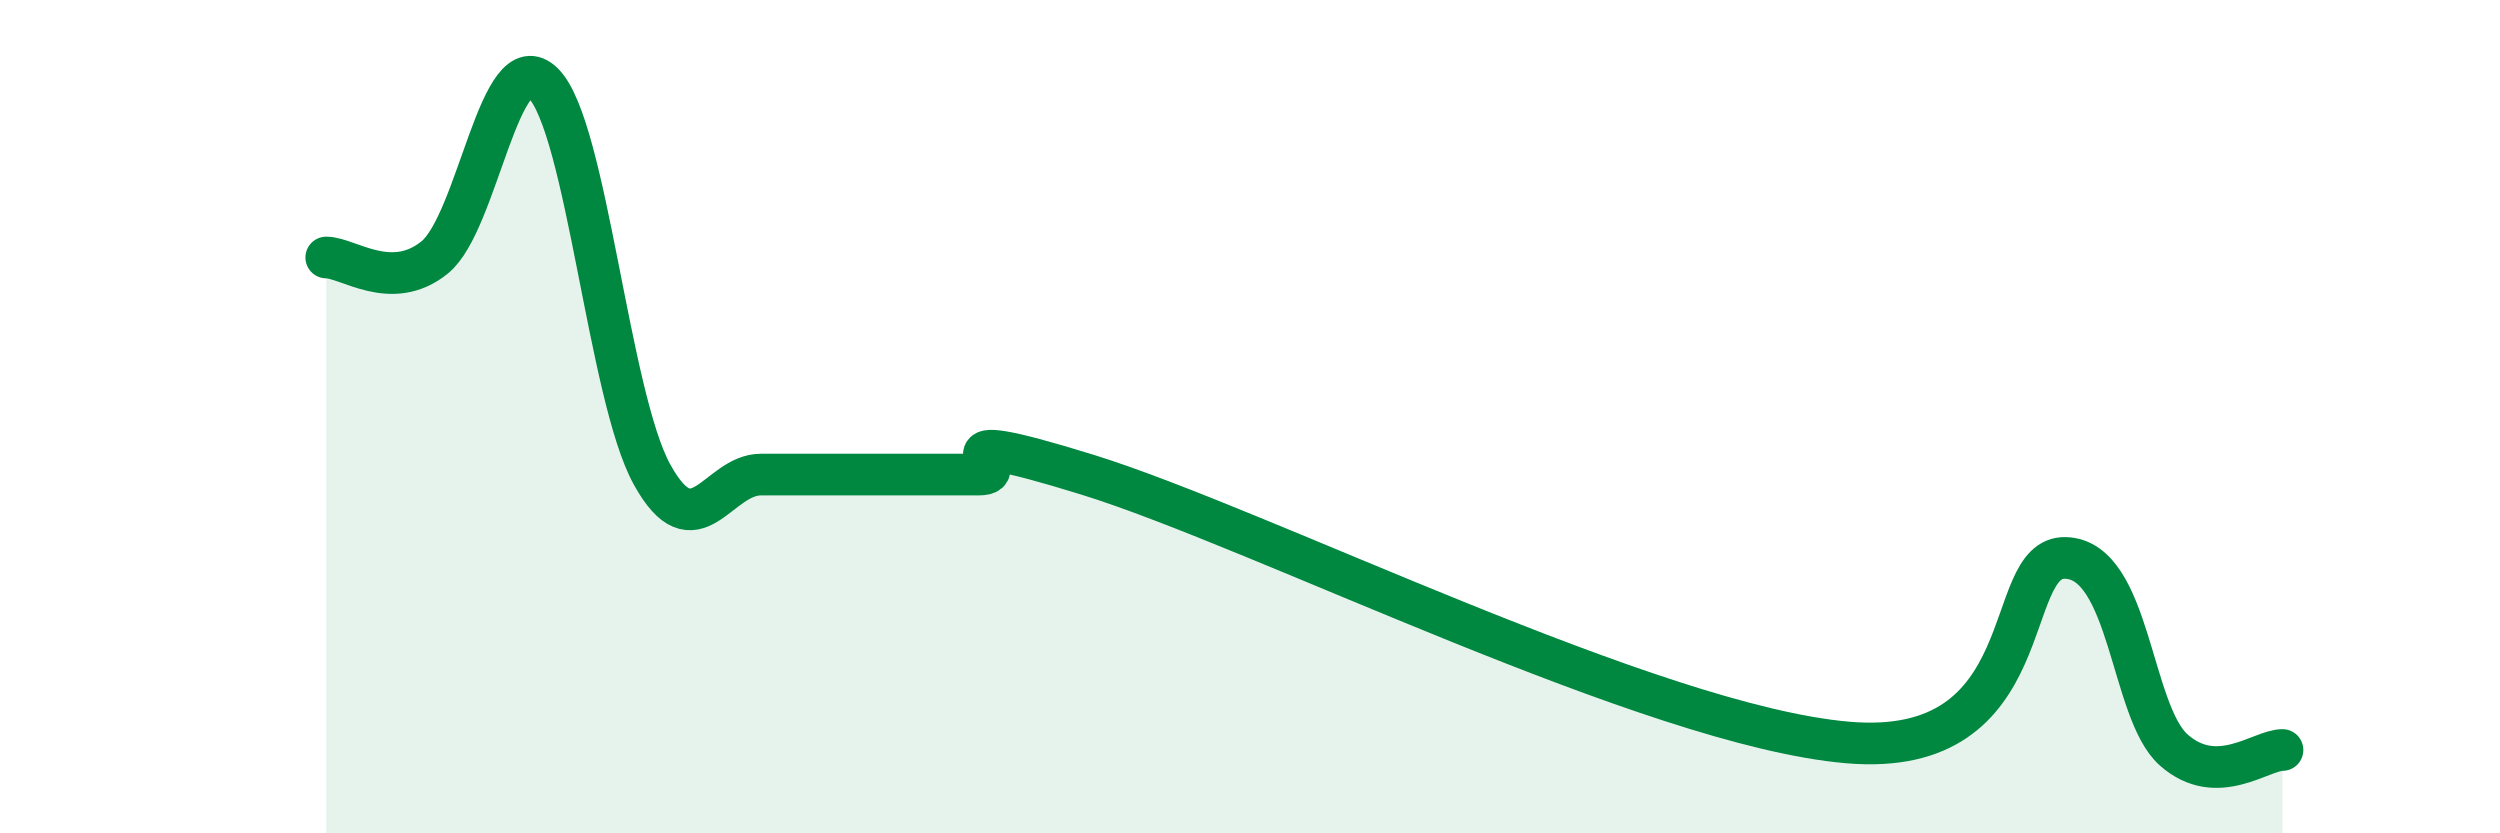
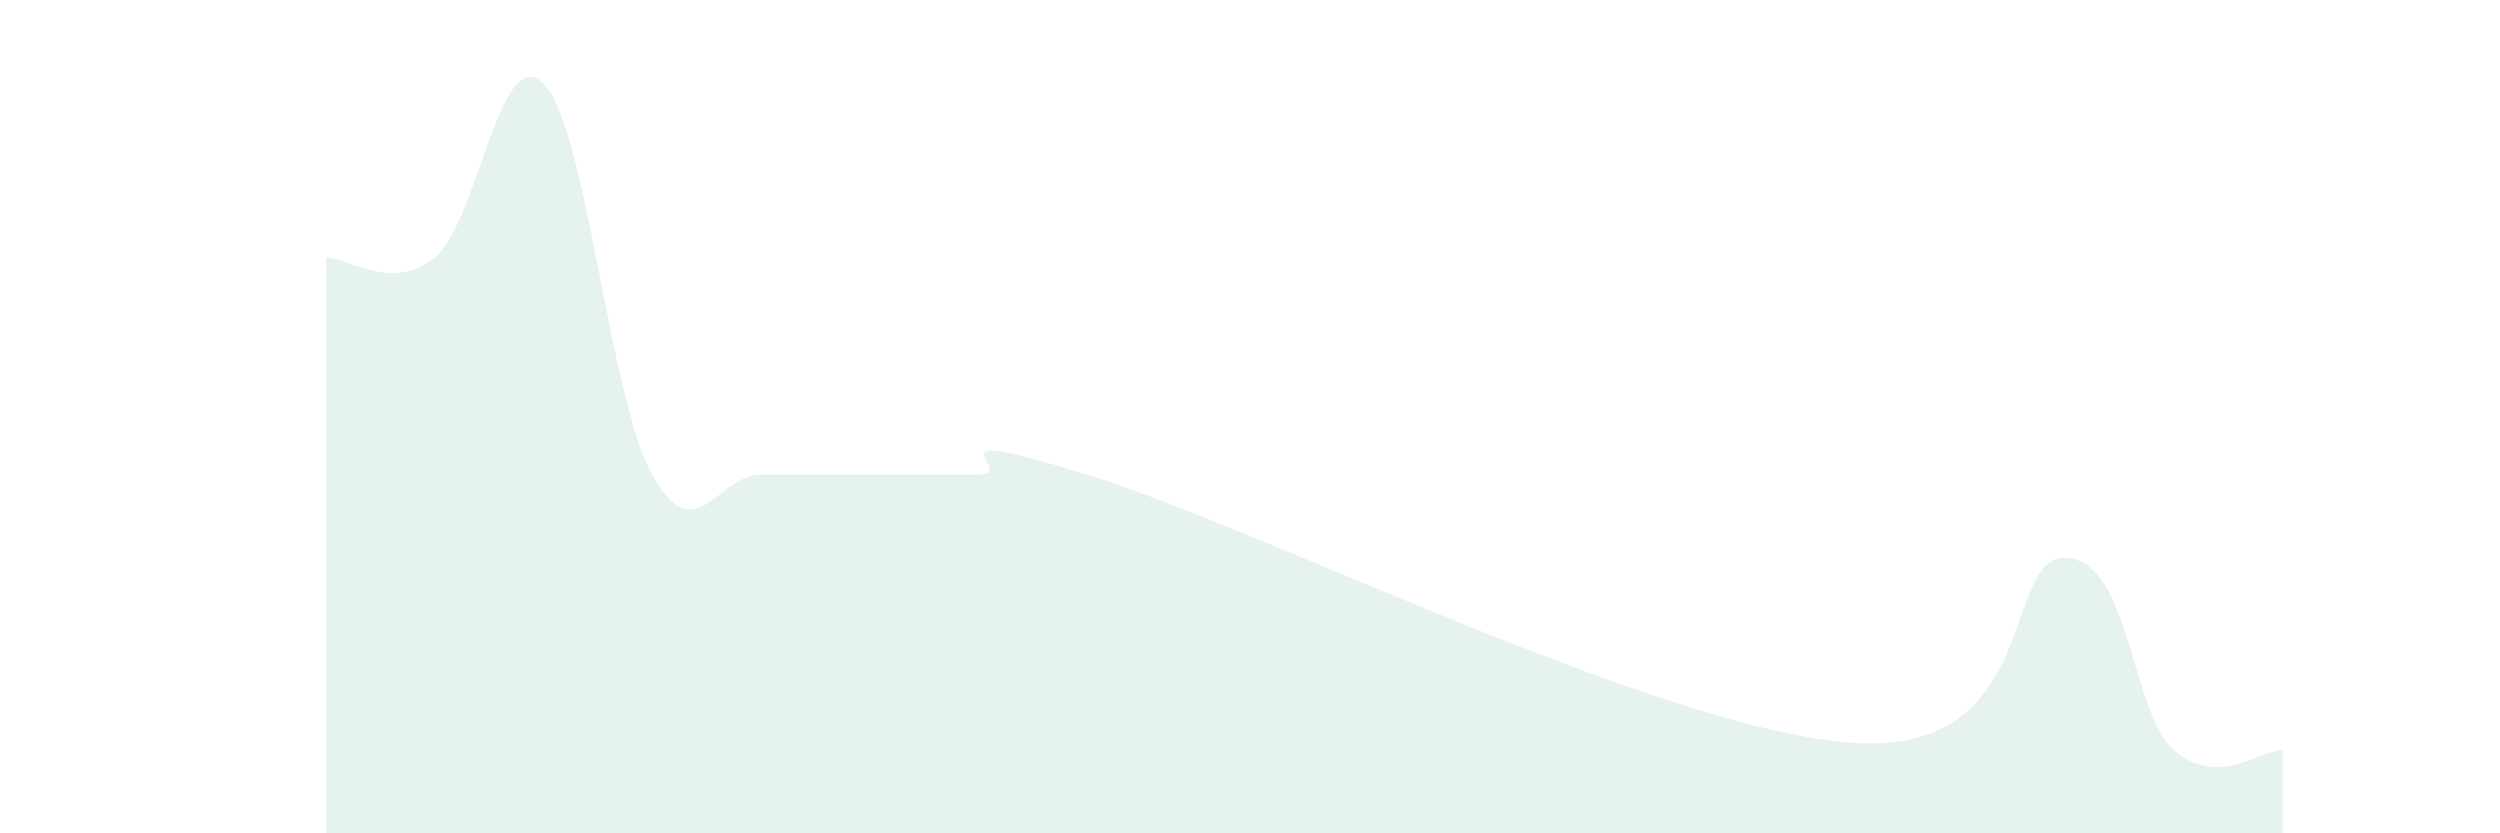
<svg xmlns="http://www.w3.org/2000/svg" width="60" height="20" viewBox="0 0 60 20">
  <path d="M 7.83,6.18 C 8.35,6.18 9.39,7.02 10.43,6.18 C 11.47,5.34 12,0.96 13.04,2 C 14.08,3.04 14.61,9.51 15.65,11.39 C 16.69,13.27 17.22,11.39 18.26,11.39 C 19.3,11.39 19.83,11.39 20.87,11.39 C 21.91,11.39 22.44,11.39 23.48,11.39 C 24.52,11.39 21.92,10.1 26.09,11.39 C 30.26,12.68 39.65,17.42 44.35,17.82 C 49.05,18.22 48.01,13.35 49.57,13.39 C 51.13,13.43 51.13,17.08 52.17,18 C 53.21,18.92 54.26,18 54.78,18L54.78 20L7.83 20Z" fill="#008740" opacity="0.1" stroke-linecap="round" stroke-linejoin="round" />
-   <path d="M 7.83,6.18 C 8.35,6.18 9.39,7.02 10.43,6.18 C 11.47,5.34 12,0.96 13.04,2 C 14.08,3.04 14.61,9.51 15.65,11.39 C 16.69,13.27 17.22,11.39 18.26,11.39 C 19.3,11.39 19.83,11.39 20.87,11.39 C 21.91,11.39 22.44,11.39 23.48,11.39 C 24.52,11.39 21.92,10.1 26.09,11.39 C 30.26,12.68 39.65,17.42 44.35,17.82 C 49.05,18.22 48.01,13.35 49.57,13.39 C 51.13,13.43 51.13,17.08 52.17,18 C 53.21,18.92 54.26,18 54.78,18" stroke="#008740" stroke-width="1" fill="none" stroke-linecap="round" stroke-linejoin="round" />
</svg>